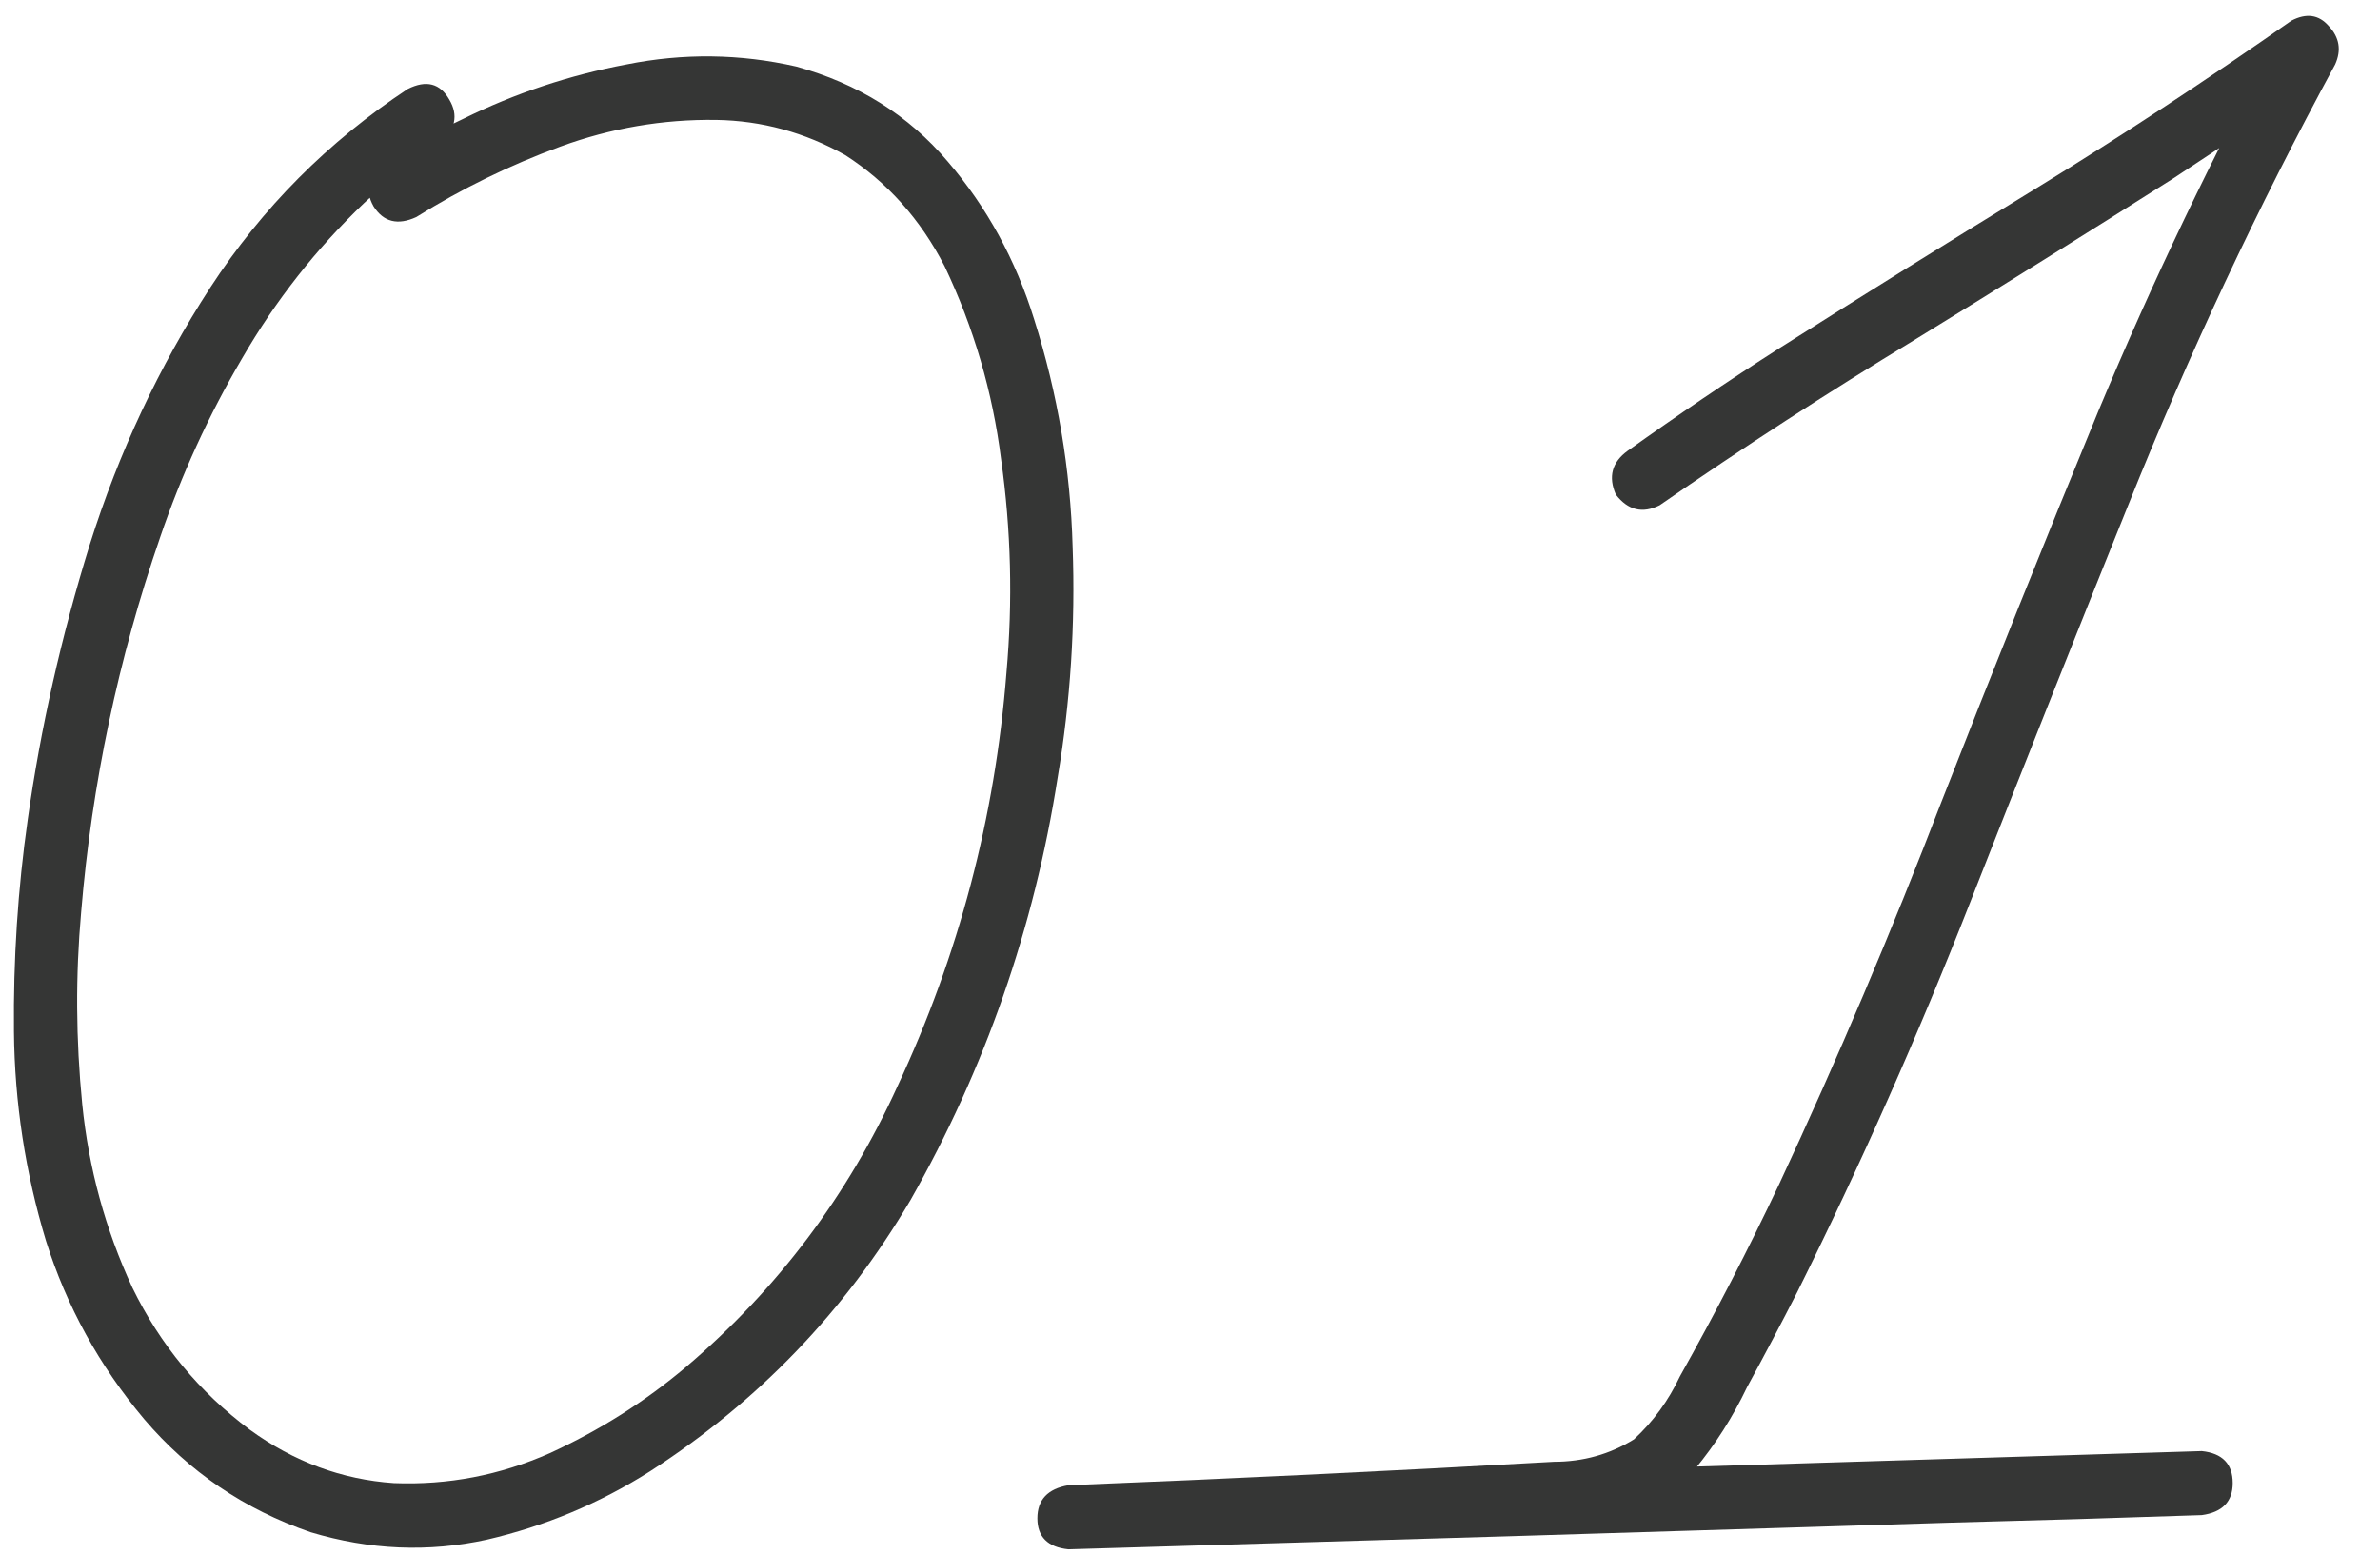
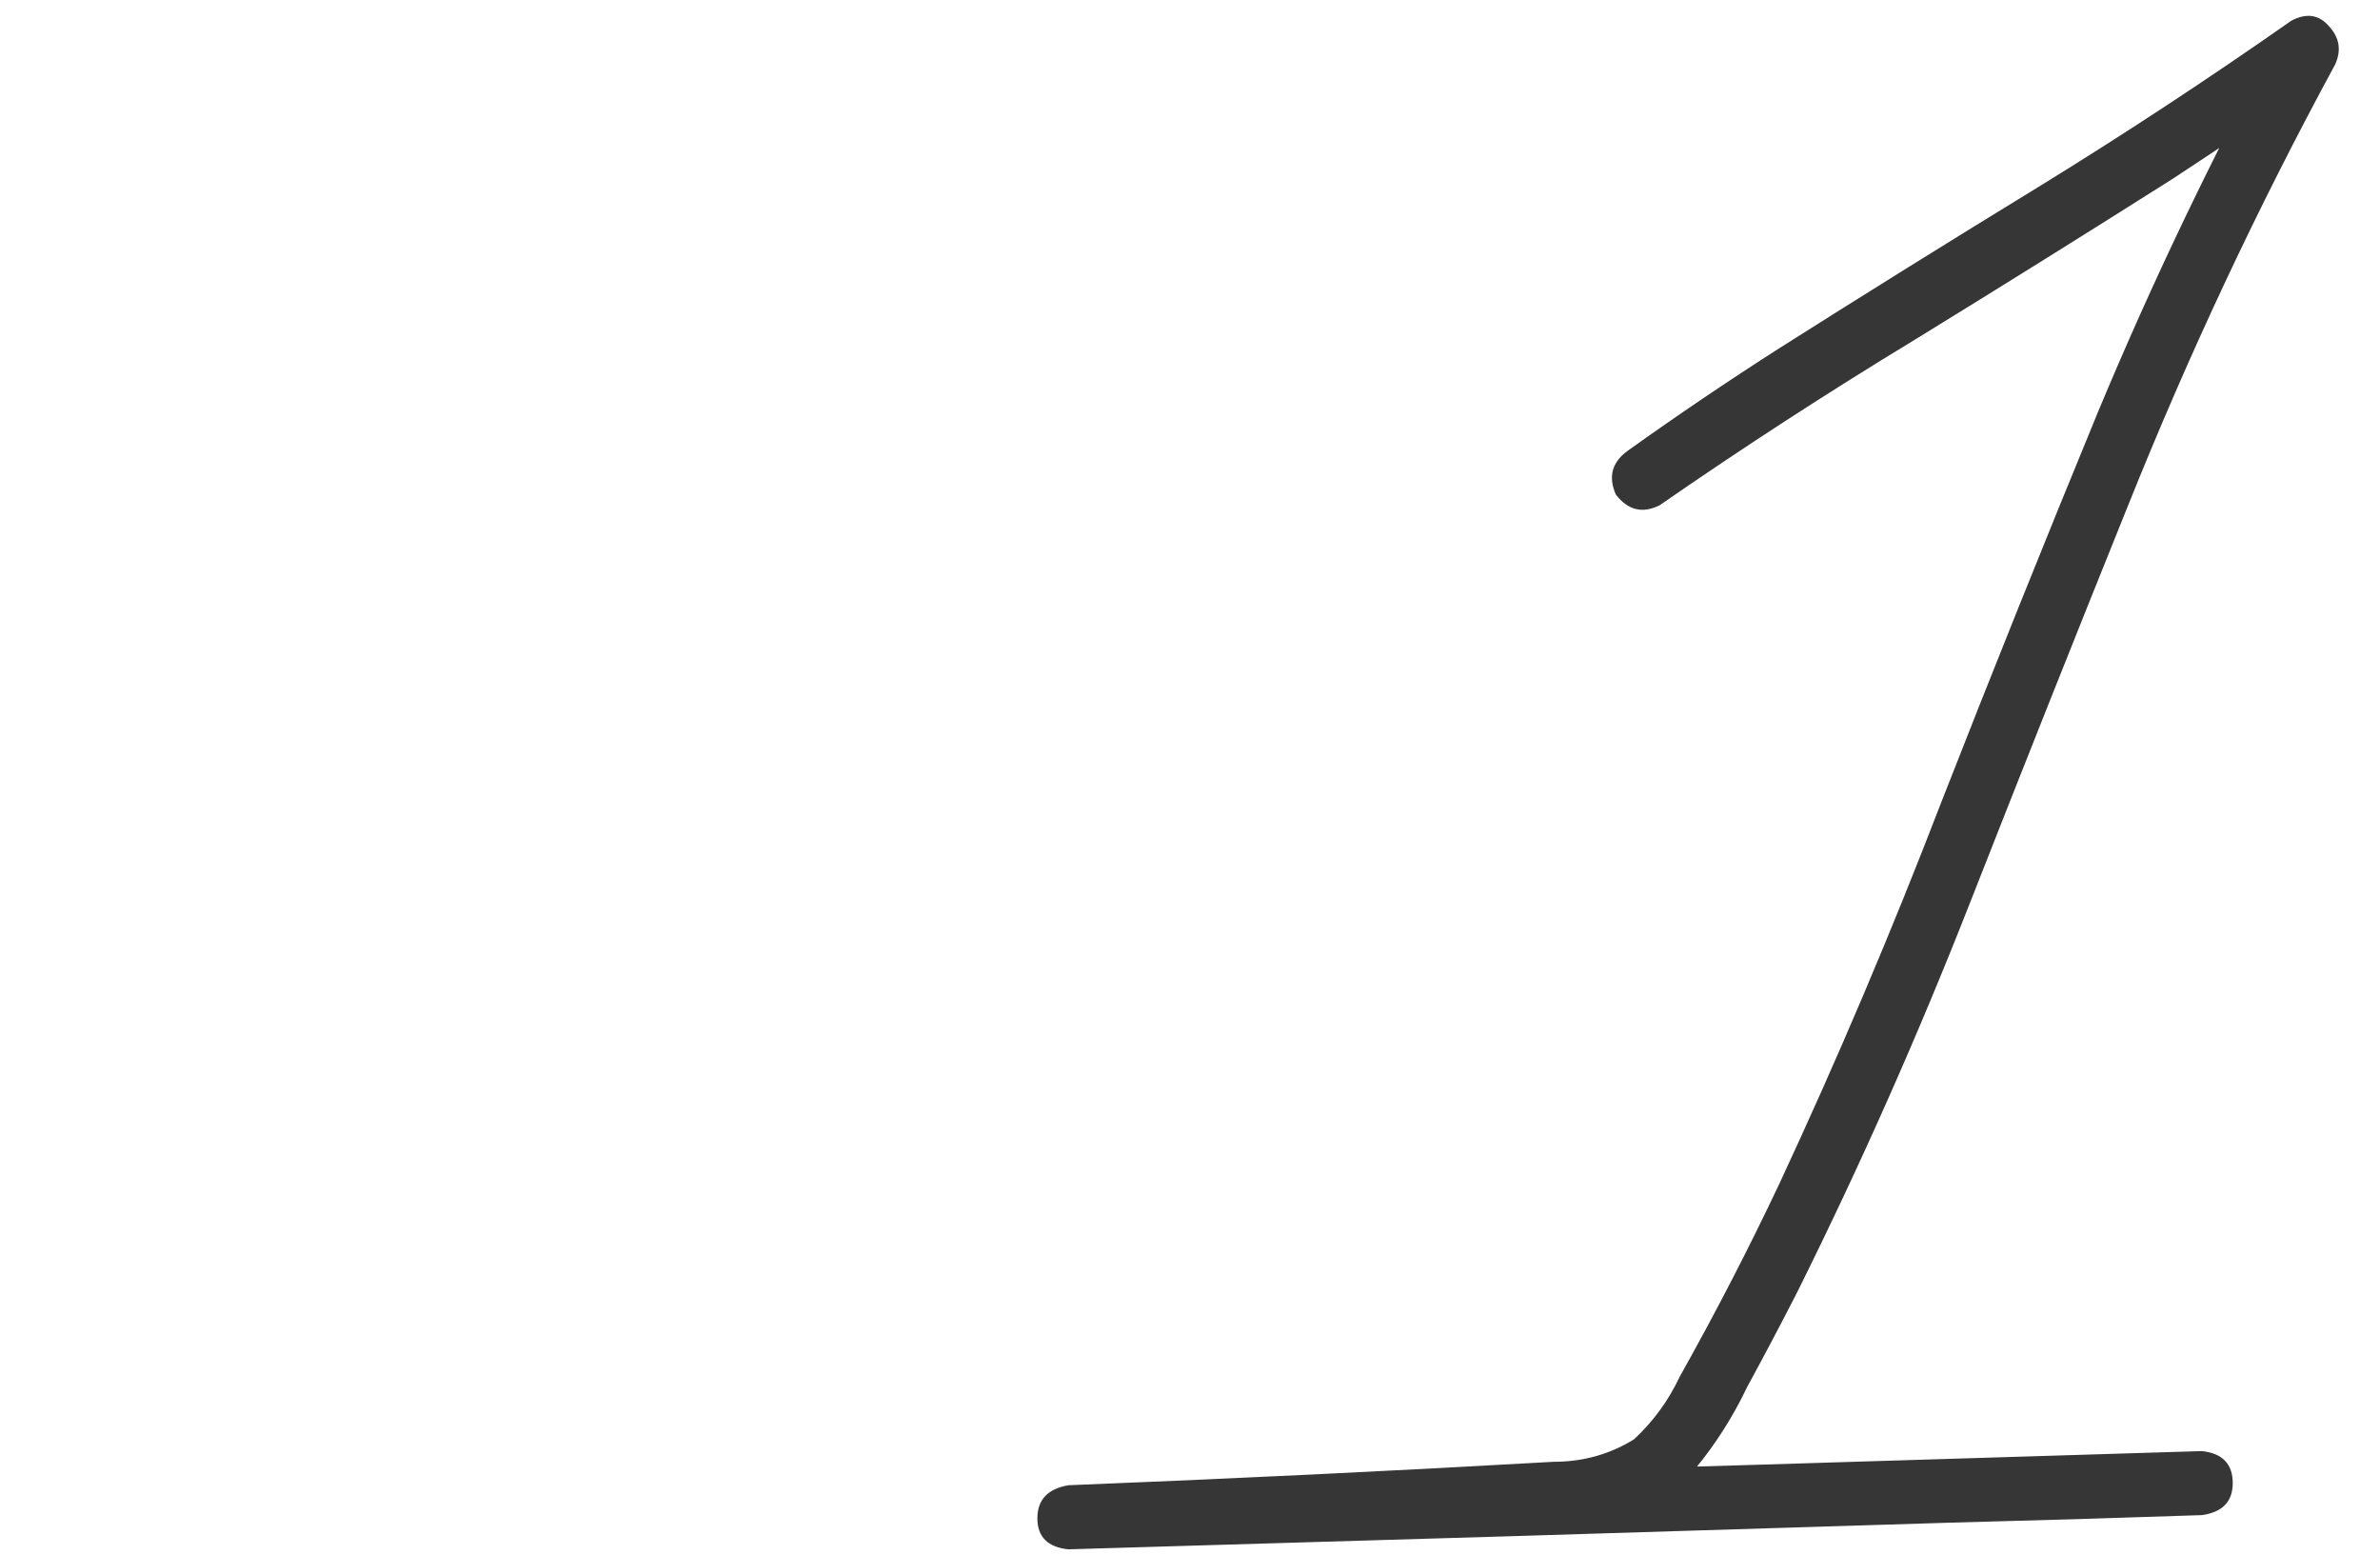
<svg xmlns="http://www.w3.org/2000/svg" width="49" height="32" viewBox="0 0 49 32" fill="none">
-   <path d="M8.395 1.831C8.775 1.64 9.061 1.714 9.251 2.051C9.442 2.373 9.376 2.673 9.054 2.951C8.497 3.318 7.977 3.728 7.494 4.182C6.512 5.119 5.677 6.181 4.989 7.368C4.3 8.54 3.736 9.77 3.297 11.059C2.433 13.564 1.891 16.135 1.671 18.772C1.554 20.076 1.561 21.394 1.693 22.727C1.825 24.045 2.169 25.305 2.726 26.506C3.297 27.678 4.103 28.652 5.143 29.428C6.051 30.088 7.04 30.454 8.109 30.527C9.222 30.571 10.291 30.366 11.317 29.912C12.342 29.443 13.28 28.85 14.129 28.132C16.004 26.535 17.455 24.609 18.48 22.353C19.74 19.658 20.487 16.824 20.721 13.85C20.853 12.37 20.816 10.906 20.611 9.455C20.436 8.064 20.047 6.738 19.447 5.478C18.949 4.512 18.268 3.75 17.403 3.193C16.568 2.724 15.682 2.483 14.745 2.468C13.646 2.453 12.577 2.637 11.537 3.017C10.497 3.398 9.508 3.882 8.57 4.468C8.189 4.643 7.896 4.57 7.691 4.248C7.501 3.911 7.574 3.611 7.911 3.347C8.438 3.01 8.98 2.71 9.537 2.446C10.606 1.919 11.727 1.545 12.899 1.326C14.071 1.091 15.235 1.106 16.393 1.369C17.667 1.721 18.707 2.373 19.513 3.325C20.318 4.263 20.912 5.347 21.293 6.577C21.776 8.1 22.04 9.66 22.084 11.257C22.142 12.854 22.04 14.436 21.776 16.003C21.293 19.094 20.282 21.994 18.744 24.704C17.396 26.99 15.609 28.85 13.382 30.285C12.342 30.945 11.222 31.413 10.021 31.692C8.819 31.955 7.611 31.904 6.395 31.538C5.033 31.069 3.89 30.293 2.967 29.209C2.044 28.11 1.371 26.887 0.946 25.539C0.521 24.133 0.301 22.698 0.287 21.233C0.272 19.753 0.367 18.296 0.572 16.86C0.836 14.985 1.261 13.103 1.847 11.213C2.447 9.309 3.275 7.544 4.33 5.918C5.399 4.277 6.754 2.915 8.395 1.831Z" fill="#353635" />
  <path d="M34.169 10.4C33.817 10.576 33.517 10.503 33.268 10.181C33.106 9.814 33.187 9.514 33.509 9.28C34.535 8.547 35.575 7.844 36.629 7.17C38.387 6.057 40.152 4.958 41.925 3.874C43.712 2.776 45.462 1.626 47.176 0.425C47.484 0.264 47.74 0.3 47.945 0.535C48.165 0.769 48.209 1.033 48.077 1.326C46.48 4.27 45.06 7.295 43.815 10.4C42.716 13.125 41.632 15.849 40.562 18.574C39.493 21.299 38.307 23.972 37.003 26.594C36.666 27.253 36.322 27.905 35.97 28.55C35.677 29.165 35.318 29.729 34.894 30.241C34.395 30.769 33.817 31.099 33.158 31.23C32.498 31.362 31.825 31.435 31.136 31.45C28.089 31.596 25.043 31.743 21.996 31.89C21.996 31.45 21.996 31.011 21.996 30.571C23.709 30.527 25.423 30.476 27.137 30.417C33.202 30.241 39.266 30.058 45.331 29.868C45.755 29.912 45.968 30.132 45.968 30.527C45.968 30.908 45.755 31.128 45.331 31.186C43.617 31.245 41.903 31.296 40.189 31.34C34.124 31.531 28.06 31.714 21.996 31.89C21.571 31.846 21.358 31.633 21.358 31.252C21.358 30.871 21.571 30.644 21.996 30.571C25.321 30.439 28.653 30.278 31.993 30.088C32.594 30.088 33.143 29.934 33.641 29.626C34.037 29.26 34.352 28.828 34.586 28.33C35.318 27.026 35.999 25.708 36.629 24.375C37.831 21.797 38.944 19.175 39.969 16.509C41.024 13.813 42.101 11.133 43.199 8.467C44.312 5.801 45.558 3.201 46.935 0.666C47.242 0.974 47.542 1.274 47.835 1.567C46.825 2.285 45.792 2.988 44.737 3.677C42.98 4.79 41.207 5.896 39.42 6.994C37.633 8.078 35.882 9.214 34.169 10.4Z" fill="#353635" />
</svg>